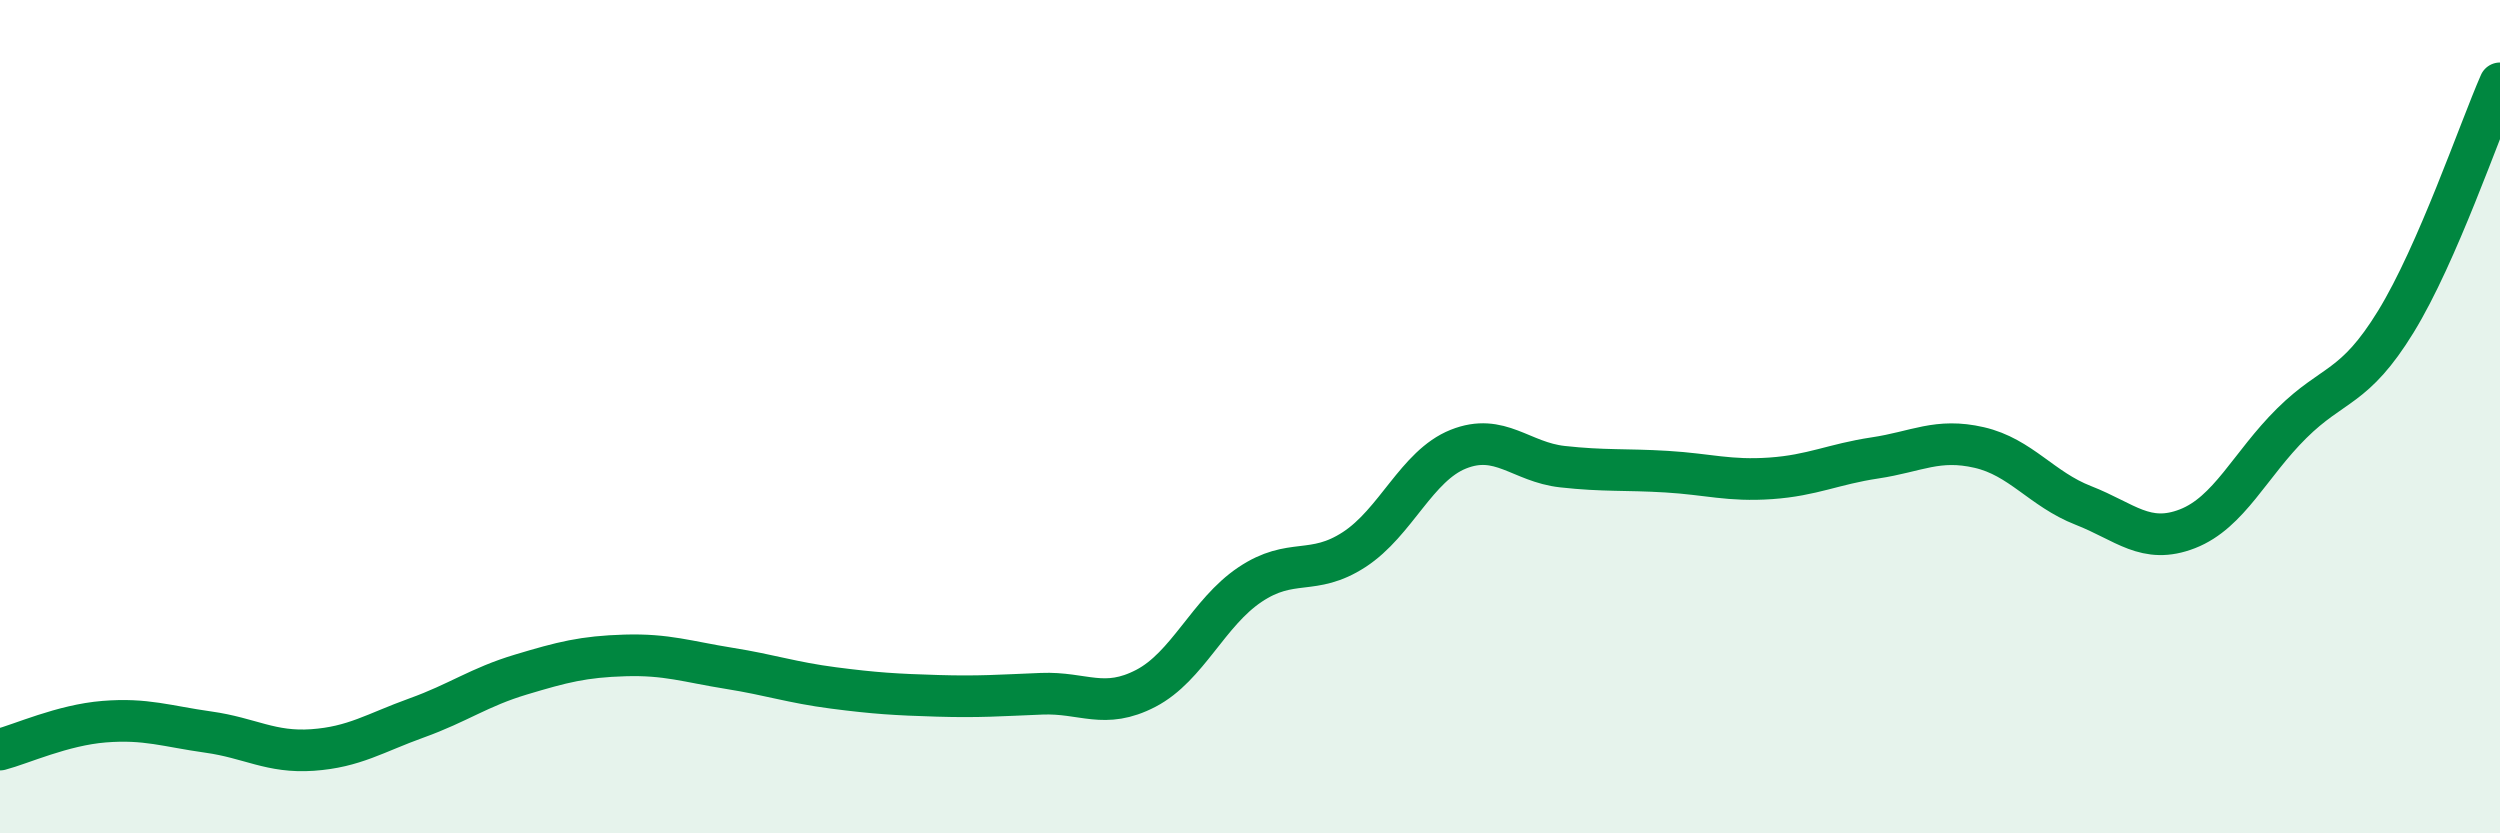
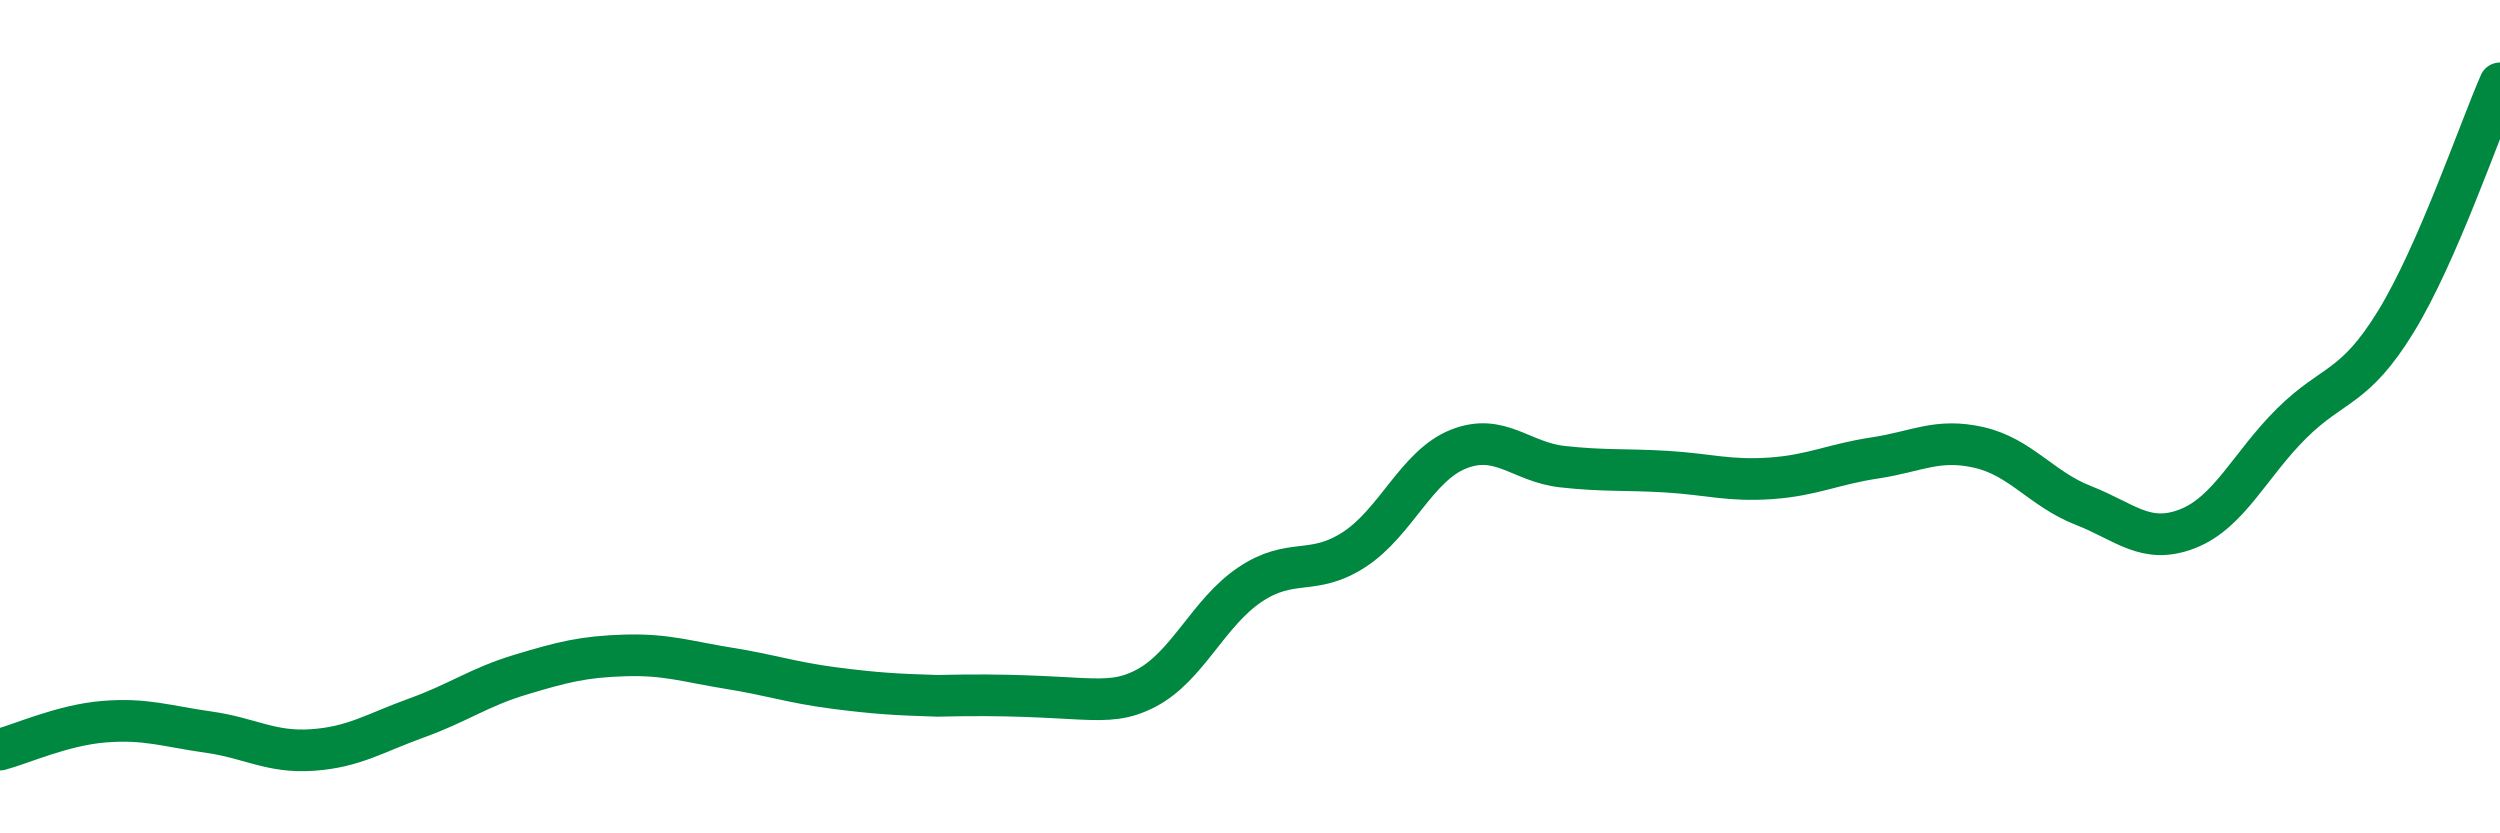
<svg xmlns="http://www.w3.org/2000/svg" width="60" height="20" viewBox="0 0 60 20">
-   <path d="M 0,17.99 C 0.5,17.86 1.5,17.4 2.5,17.32 C 3.5,17.24 4,17.43 5,17.57 C 6,17.71 6.5,18.07 7.5,18 C 8.5,17.93 9,17.59 10,17.23 C 11,16.87 11.5,16.49 12.5,16.19 C 13.5,15.89 14,15.76 15,15.73 C 16,15.7 16.5,15.88 17.5,16.04 C 18.5,16.2 19,16.38 20,16.51 C 21,16.64 21.5,16.67 22.5,16.7 C 23.5,16.73 24,16.69 25,16.65 C 26,16.61 26.5,17.04 27.5,16.52 C 28.5,16 29,14.7 30,14.03 C 31,13.36 31.5,13.84 32.5,13.19 C 33.5,12.54 34,11.18 35,10.78 C 36,10.38 36.5,11.09 37.5,11.2 C 38.5,11.31 39,11.26 40,11.32 C 41,11.38 41.5,11.55 42.5,11.48 C 43.5,11.41 44,11.14 45,10.99 C 46,10.84 46.5,10.51 47.5,10.74 C 48.5,10.97 49,11.74 50,12.13 C 51,12.52 51.5,13.08 52.5,12.69 C 53.5,12.3 54,11.15 55,10.16 C 56,9.17 56.5,9.35 57.5,7.72 C 58.5,6.09 59.5,3.14 60,2L60 20L0 20Z" fill="#008740" opacity="0.1" stroke-linecap="round" stroke-linejoin="round" />
-   <path d="M 0,17.99 C 0.5,17.86 1.5,17.4 2.5,17.32 C 3.5,17.24 4,17.43 5,17.57 C 6,17.71 6.5,18.07 7.5,18 C 8.5,17.93 9,17.59 10,17.23 C 11,16.87 11.5,16.49 12.5,16.19 C 13.5,15.89 14,15.76 15,15.73 C 16,15.7 16.5,15.88 17.5,16.04 C 18.5,16.2 19,16.38 20,16.51 C 21,16.64 21.5,16.67 22.5,16.7 C 23.5,16.73 24,16.69 25,16.65 C 26,16.61 26.5,17.04 27.5,16.52 C 28.5,16 29,14.7 30,14.03 C 31,13.36 31.5,13.84 32.5,13.19 C 33.5,12.54 34,11.18 35,10.78 C 36,10.38 36.5,11.09 37.5,11.2 C 38.5,11.31 39,11.26 40,11.32 C 41,11.38 41.5,11.55 42.5,11.48 C 43.5,11.41 44,11.14 45,10.99 C 46,10.84 46.5,10.51 47.5,10.74 C 48.5,10.97 49,11.74 50,12.13 C 51,12.52 51.5,13.08 52.5,12.69 C 53.5,12.3 54,11.15 55,10.16 C 56,9.17 56.5,9.35 57.5,7.72 C 58.5,6.09 59.5,3.14 60,2" stroke="#008740" stroke-width="1" fill="none" stroke-linecap="round" stroke-linejoin="round" />
+   <path d="M 0,17.99 C 0.5,17.86 1.5,17.4 2.5,17.32 C 3.5,17.24 4,17.43 5,17.57 C 6,17.71 6.5,18.07 7.5,18 C 8.5,17.93 9,17.59 10,17.23 C 11,16.87 11.5,16.49 12.5,16.19 C 13.5,15.89 14,15.76 15,15.73 C 16,15.7 16.5,15.88 17.5,16.04 C 18.5,16.2 19,16.38 20,16.51 C 21,16.64 21.5,16.67 22.5,16.7 C 26,16.61 26.5,17.04 27.5,16.52 C 28.5,16 29,14.7 30,14.03 C 31,13.36 31.5,13.84 32.5,13.19 C 33.5,12.54 34,11.18 35,10.78 C 36,10.38 36.5,11.09 37.5,11.2 C 38.5,11.31 39,11.26 40,11.32 C 41,11.38 41.5,11.55 42.5,11.48 C 43.5,11.41 44,11.14 45,10.99 C 46,10.84 46.5,10.51 47.5,10.74 C 48.5,10.97 49,11.74 50,12.13 C 51,12.52 51.5,13.08 52.5,12.69 C 53.5,12.3 54,11.15 55,10.16 C 56,9.17 56.5,9.35 57.5,7.72 C 58.5,6.09 59.5,3.14 60,2" stroke="#008740" stroke-width="1" fill="none" stroke-linecap="round" stroke-linejoin="round" />
</svg>